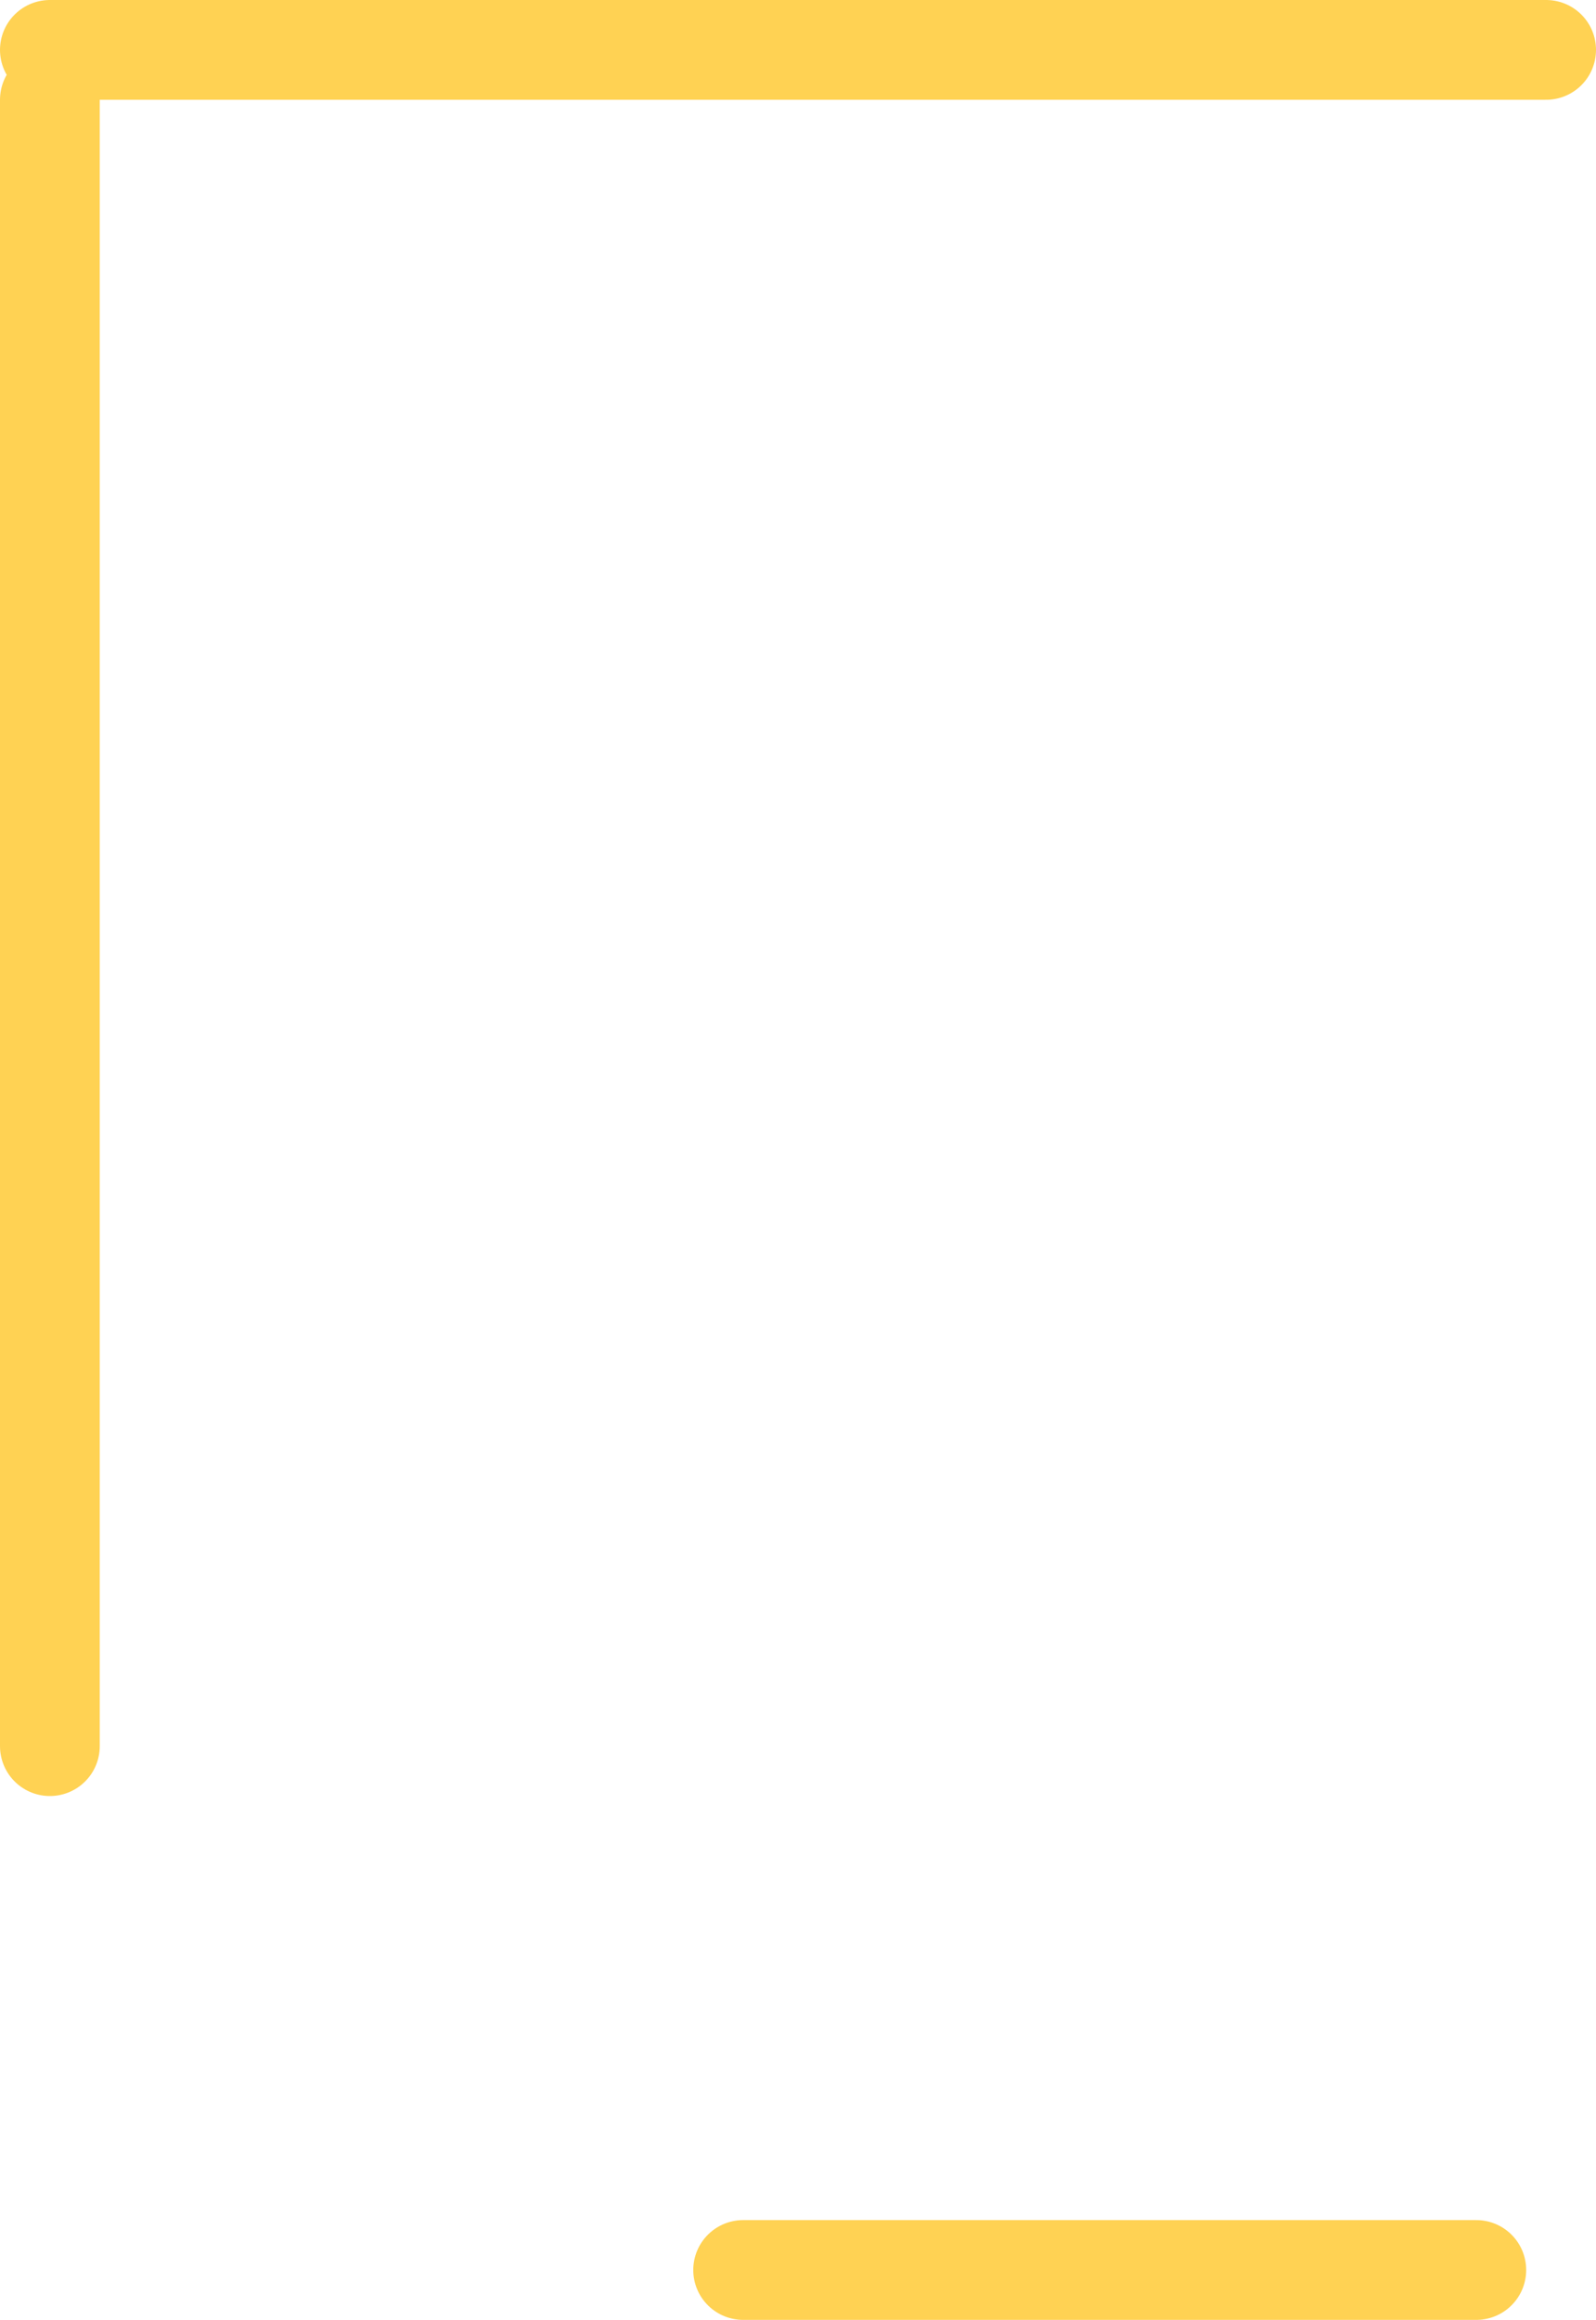
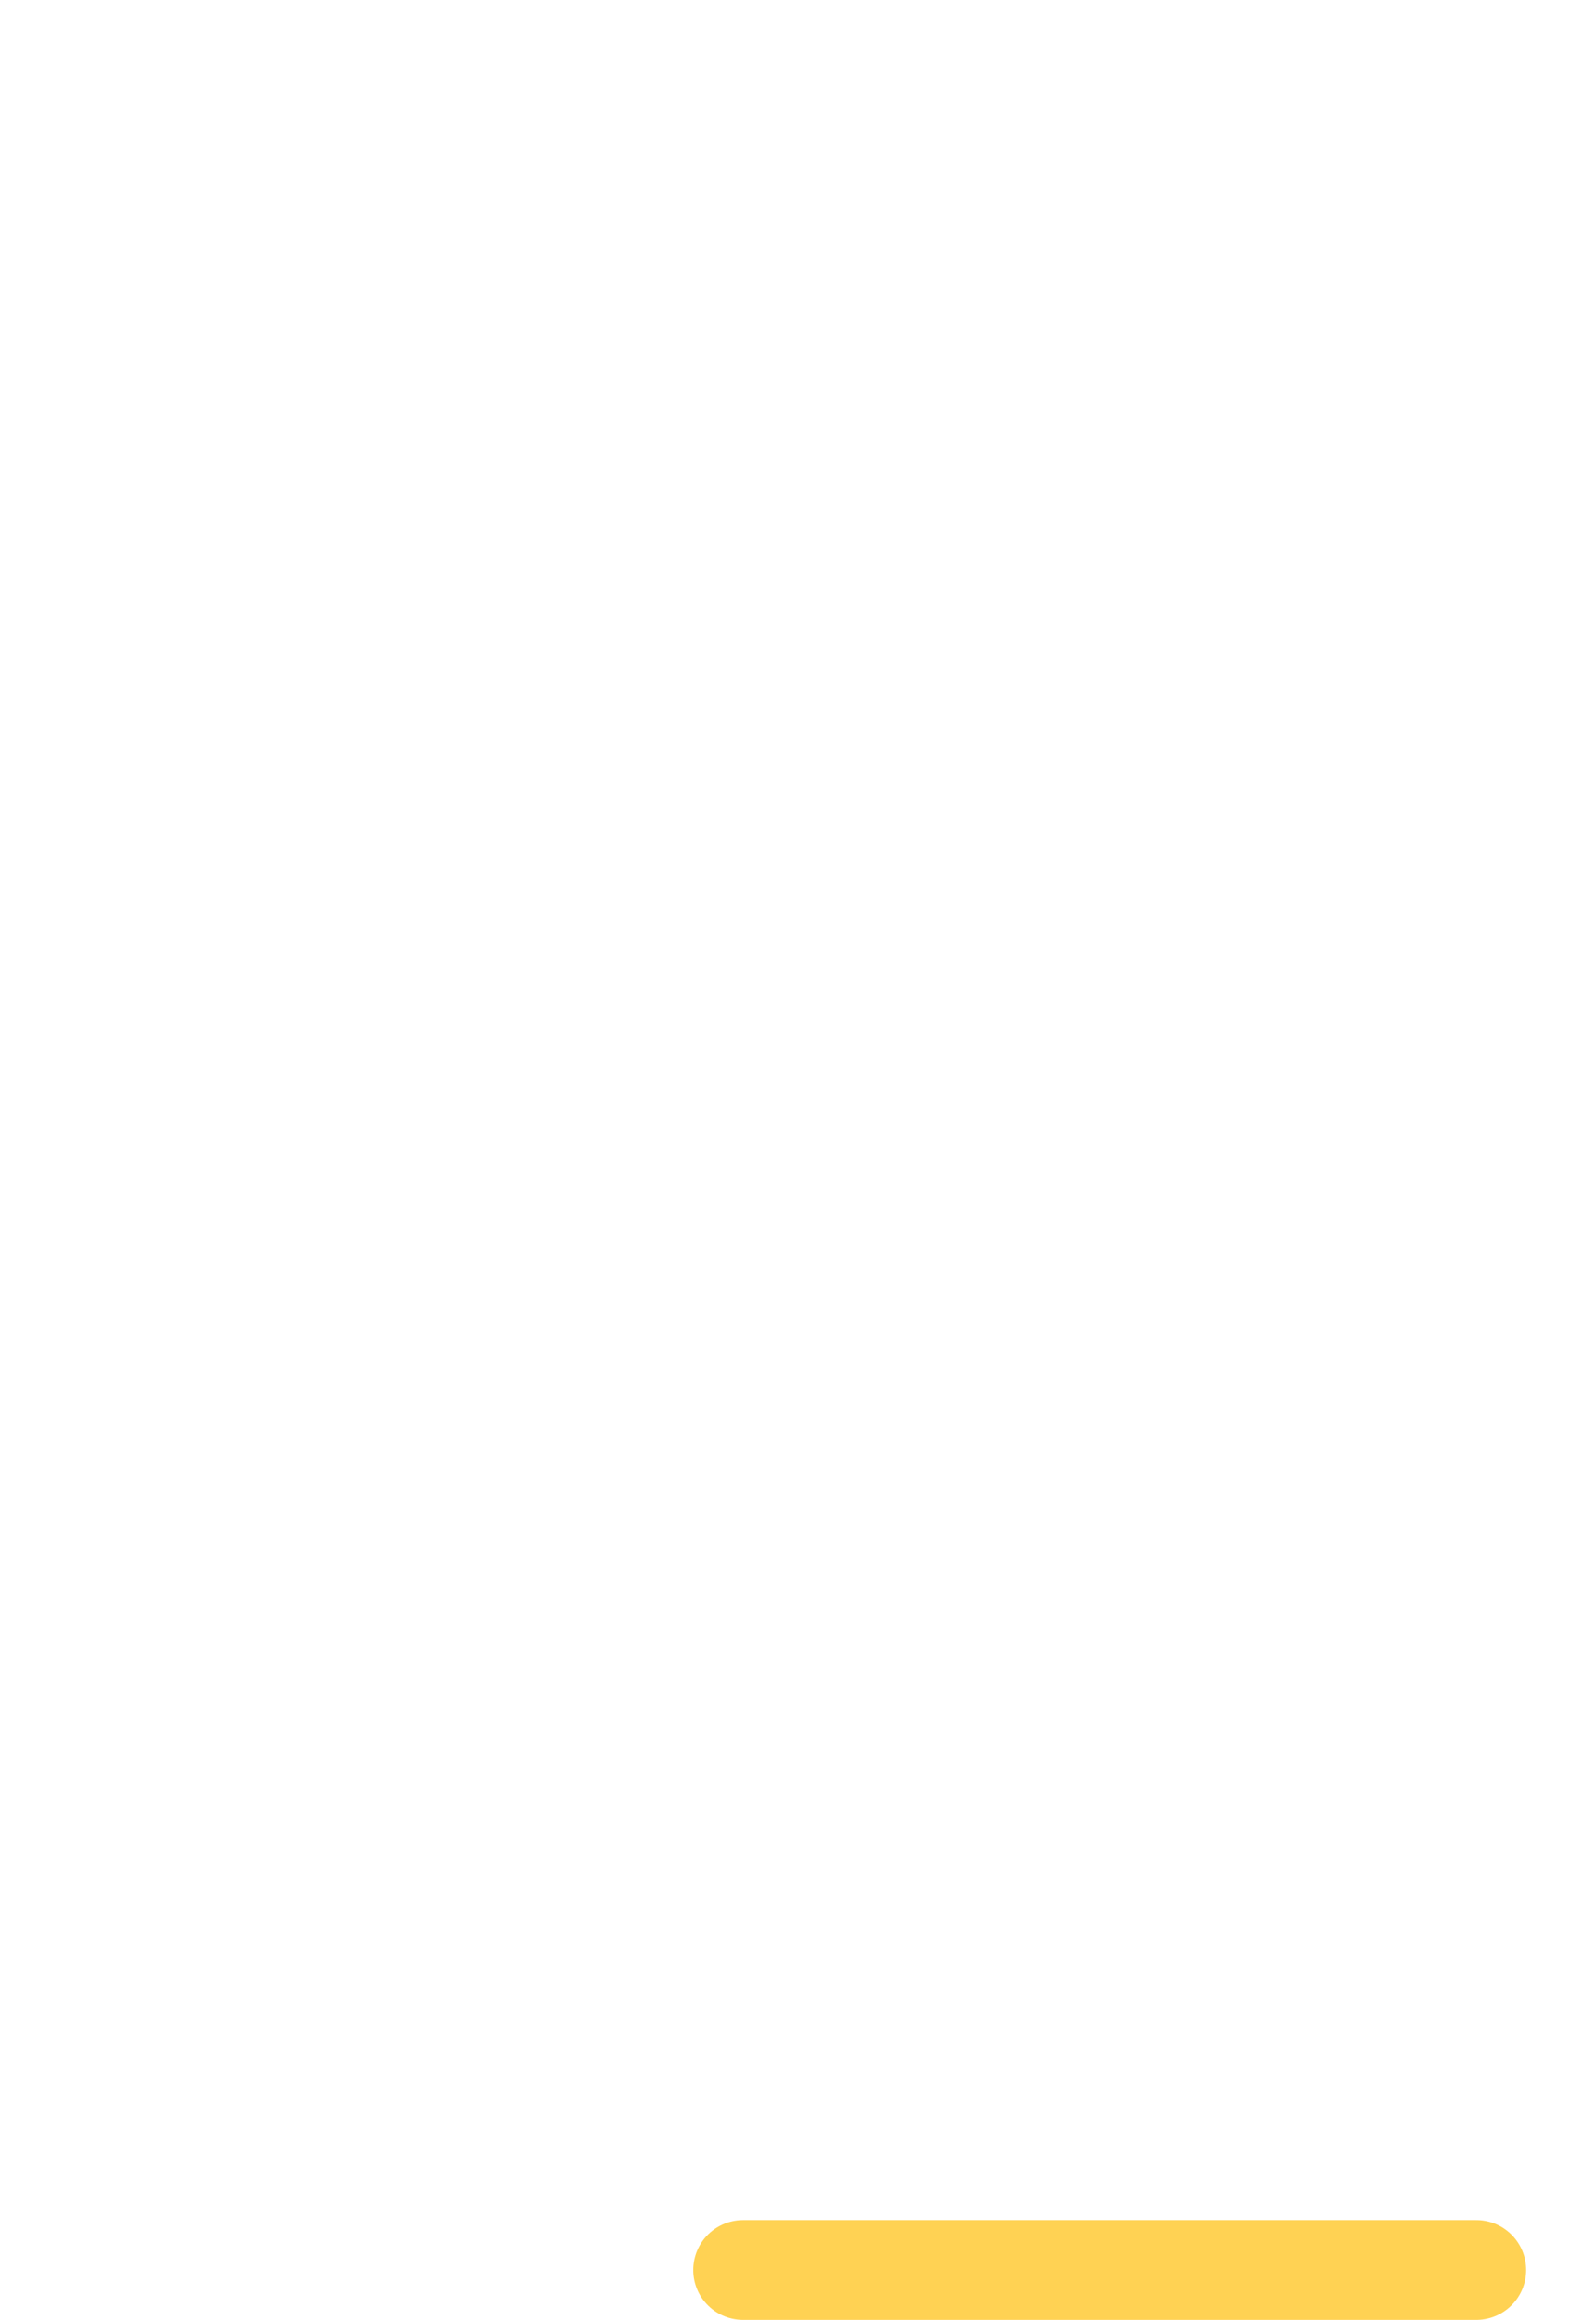
<svg xmlns="http://www.w3.org/2000/svg" height="23.25px" width="16.0px">
  <g transform="matrix(1.0, 0.0, 0.0, 1.0, 0.5, -1.95)">
    <path d="M6.95 24.7 L14.3 24.7" fill="none" stroke="#ffd253" stroke-linecap="round" stroke-linejoin="round" stroke-width="1.0" />
-     <path d="M0.0 19.45 L0.0 2.95 M0.0 2.45 L15.0 2.45" fill="none" stroke="#ffd253" stroke-linecap="round" stroke-linejoin="round" stroke-width="1.0" />
  </g>
</svg>